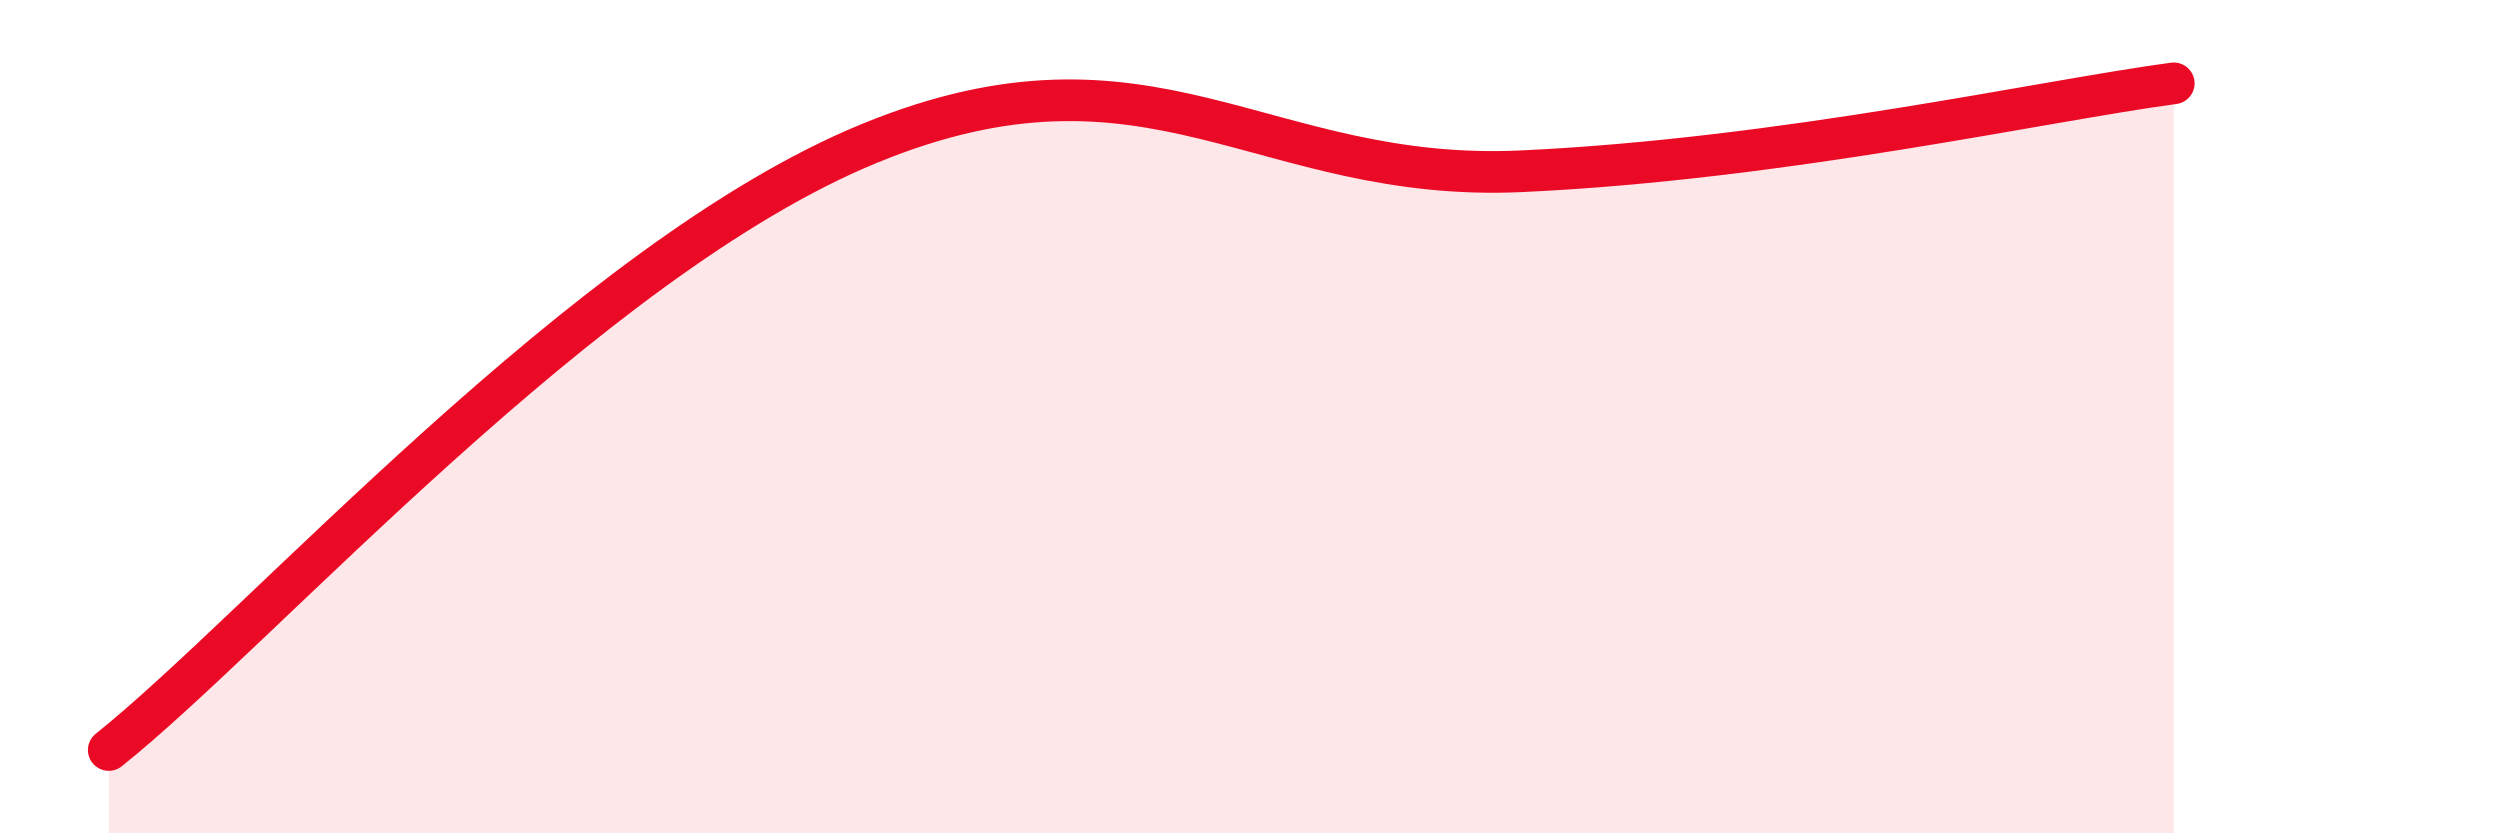
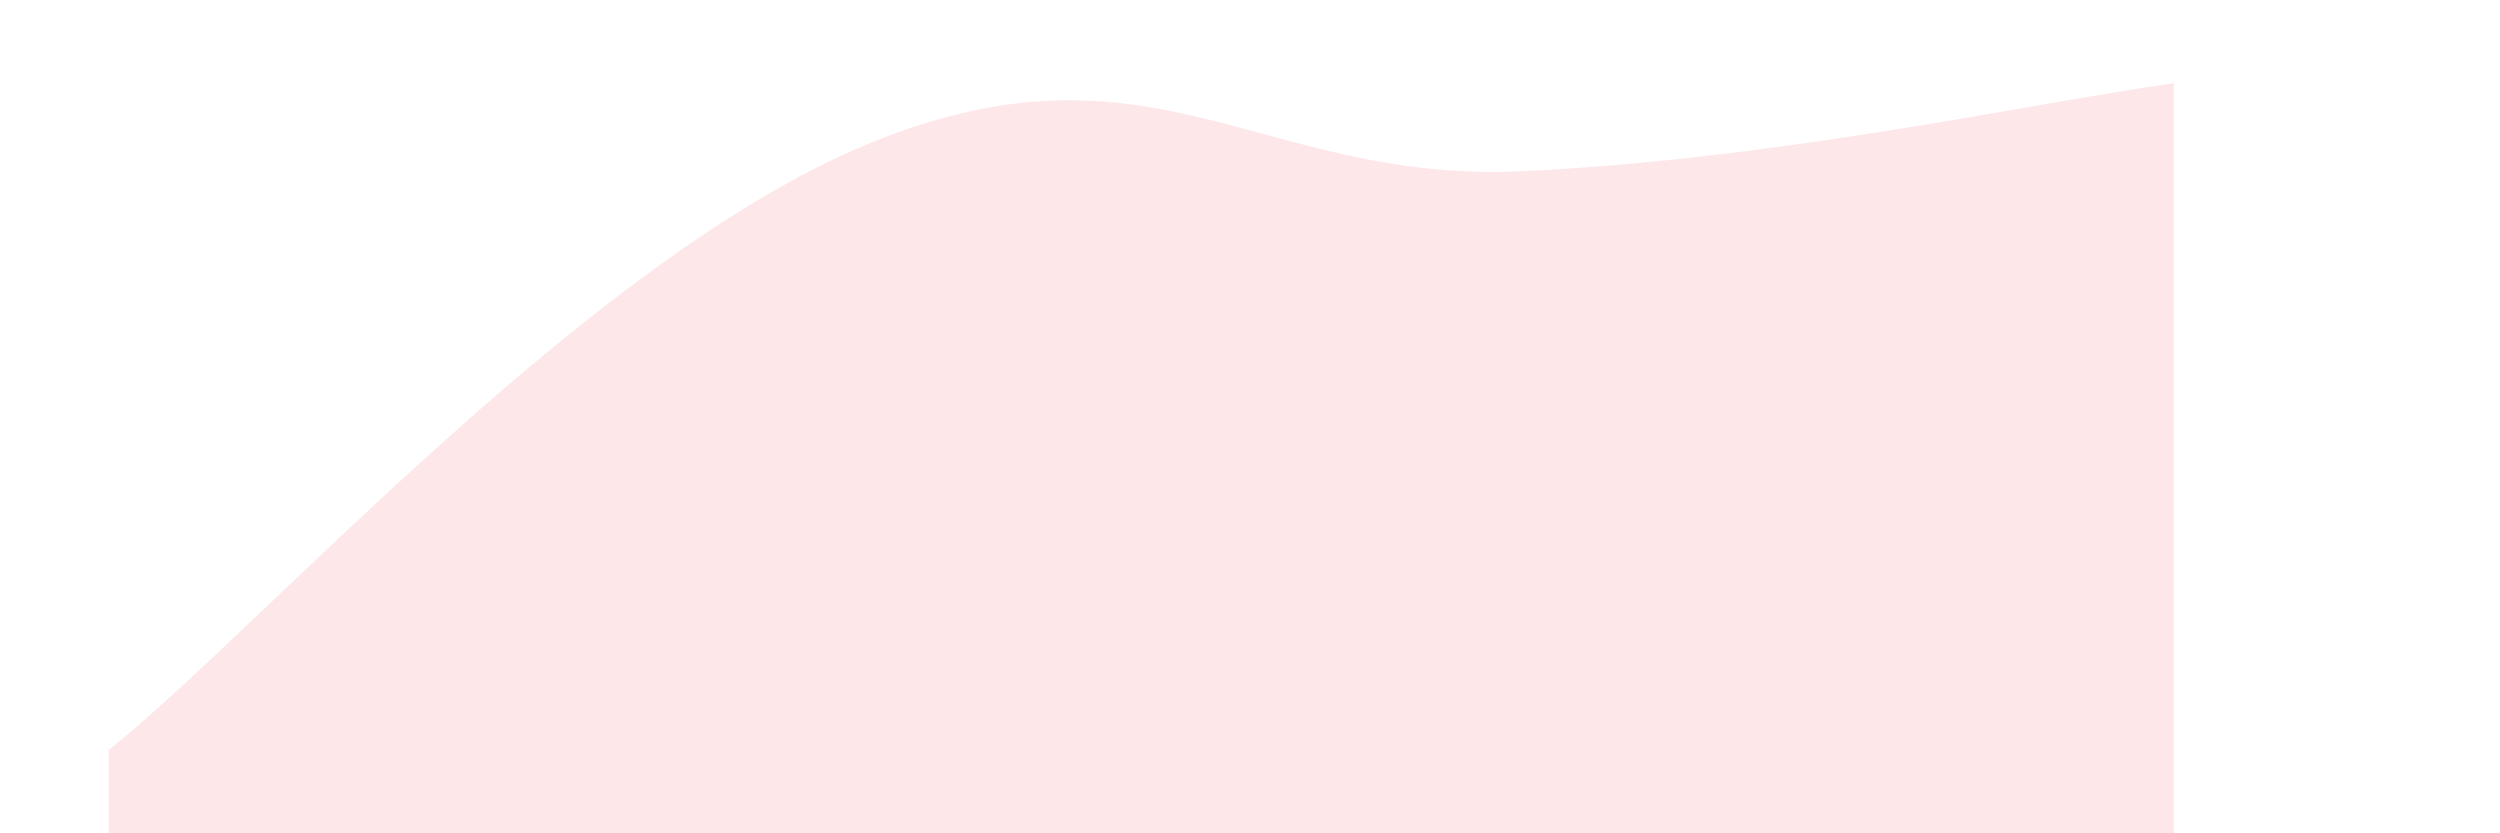
<svg xmlns="http://www.w3.org/2000/svg" width="60" height="20" viewBox="0 0 60 20">
  <path d="M 2.61,18 C 6.26,15.09 14.09,6.22 20.87,3.44 C 27.65,0.66 30.26,4.4 36.52,4.11 C 42.78,3.82 49.04,2.42 52.17,2L52.17 20L2.61 20Z" fill="#EB0A25" opacity="0.1" stroke-linecap="round" stroke-linejoin="round" />
-   <path d="M 2.61,18 C 6.26,15.09 14.09,6.22 20.87,3.44 C 27.65,0.66 30.26,4.4 36.52,4.11 C 42.78,3.82 49.04,2.42 52.17,2" stroke="#EB0A25" stroke-width="1" fill="none" stroke-linecap="round" stroke-linejoin="round" />
</svg>